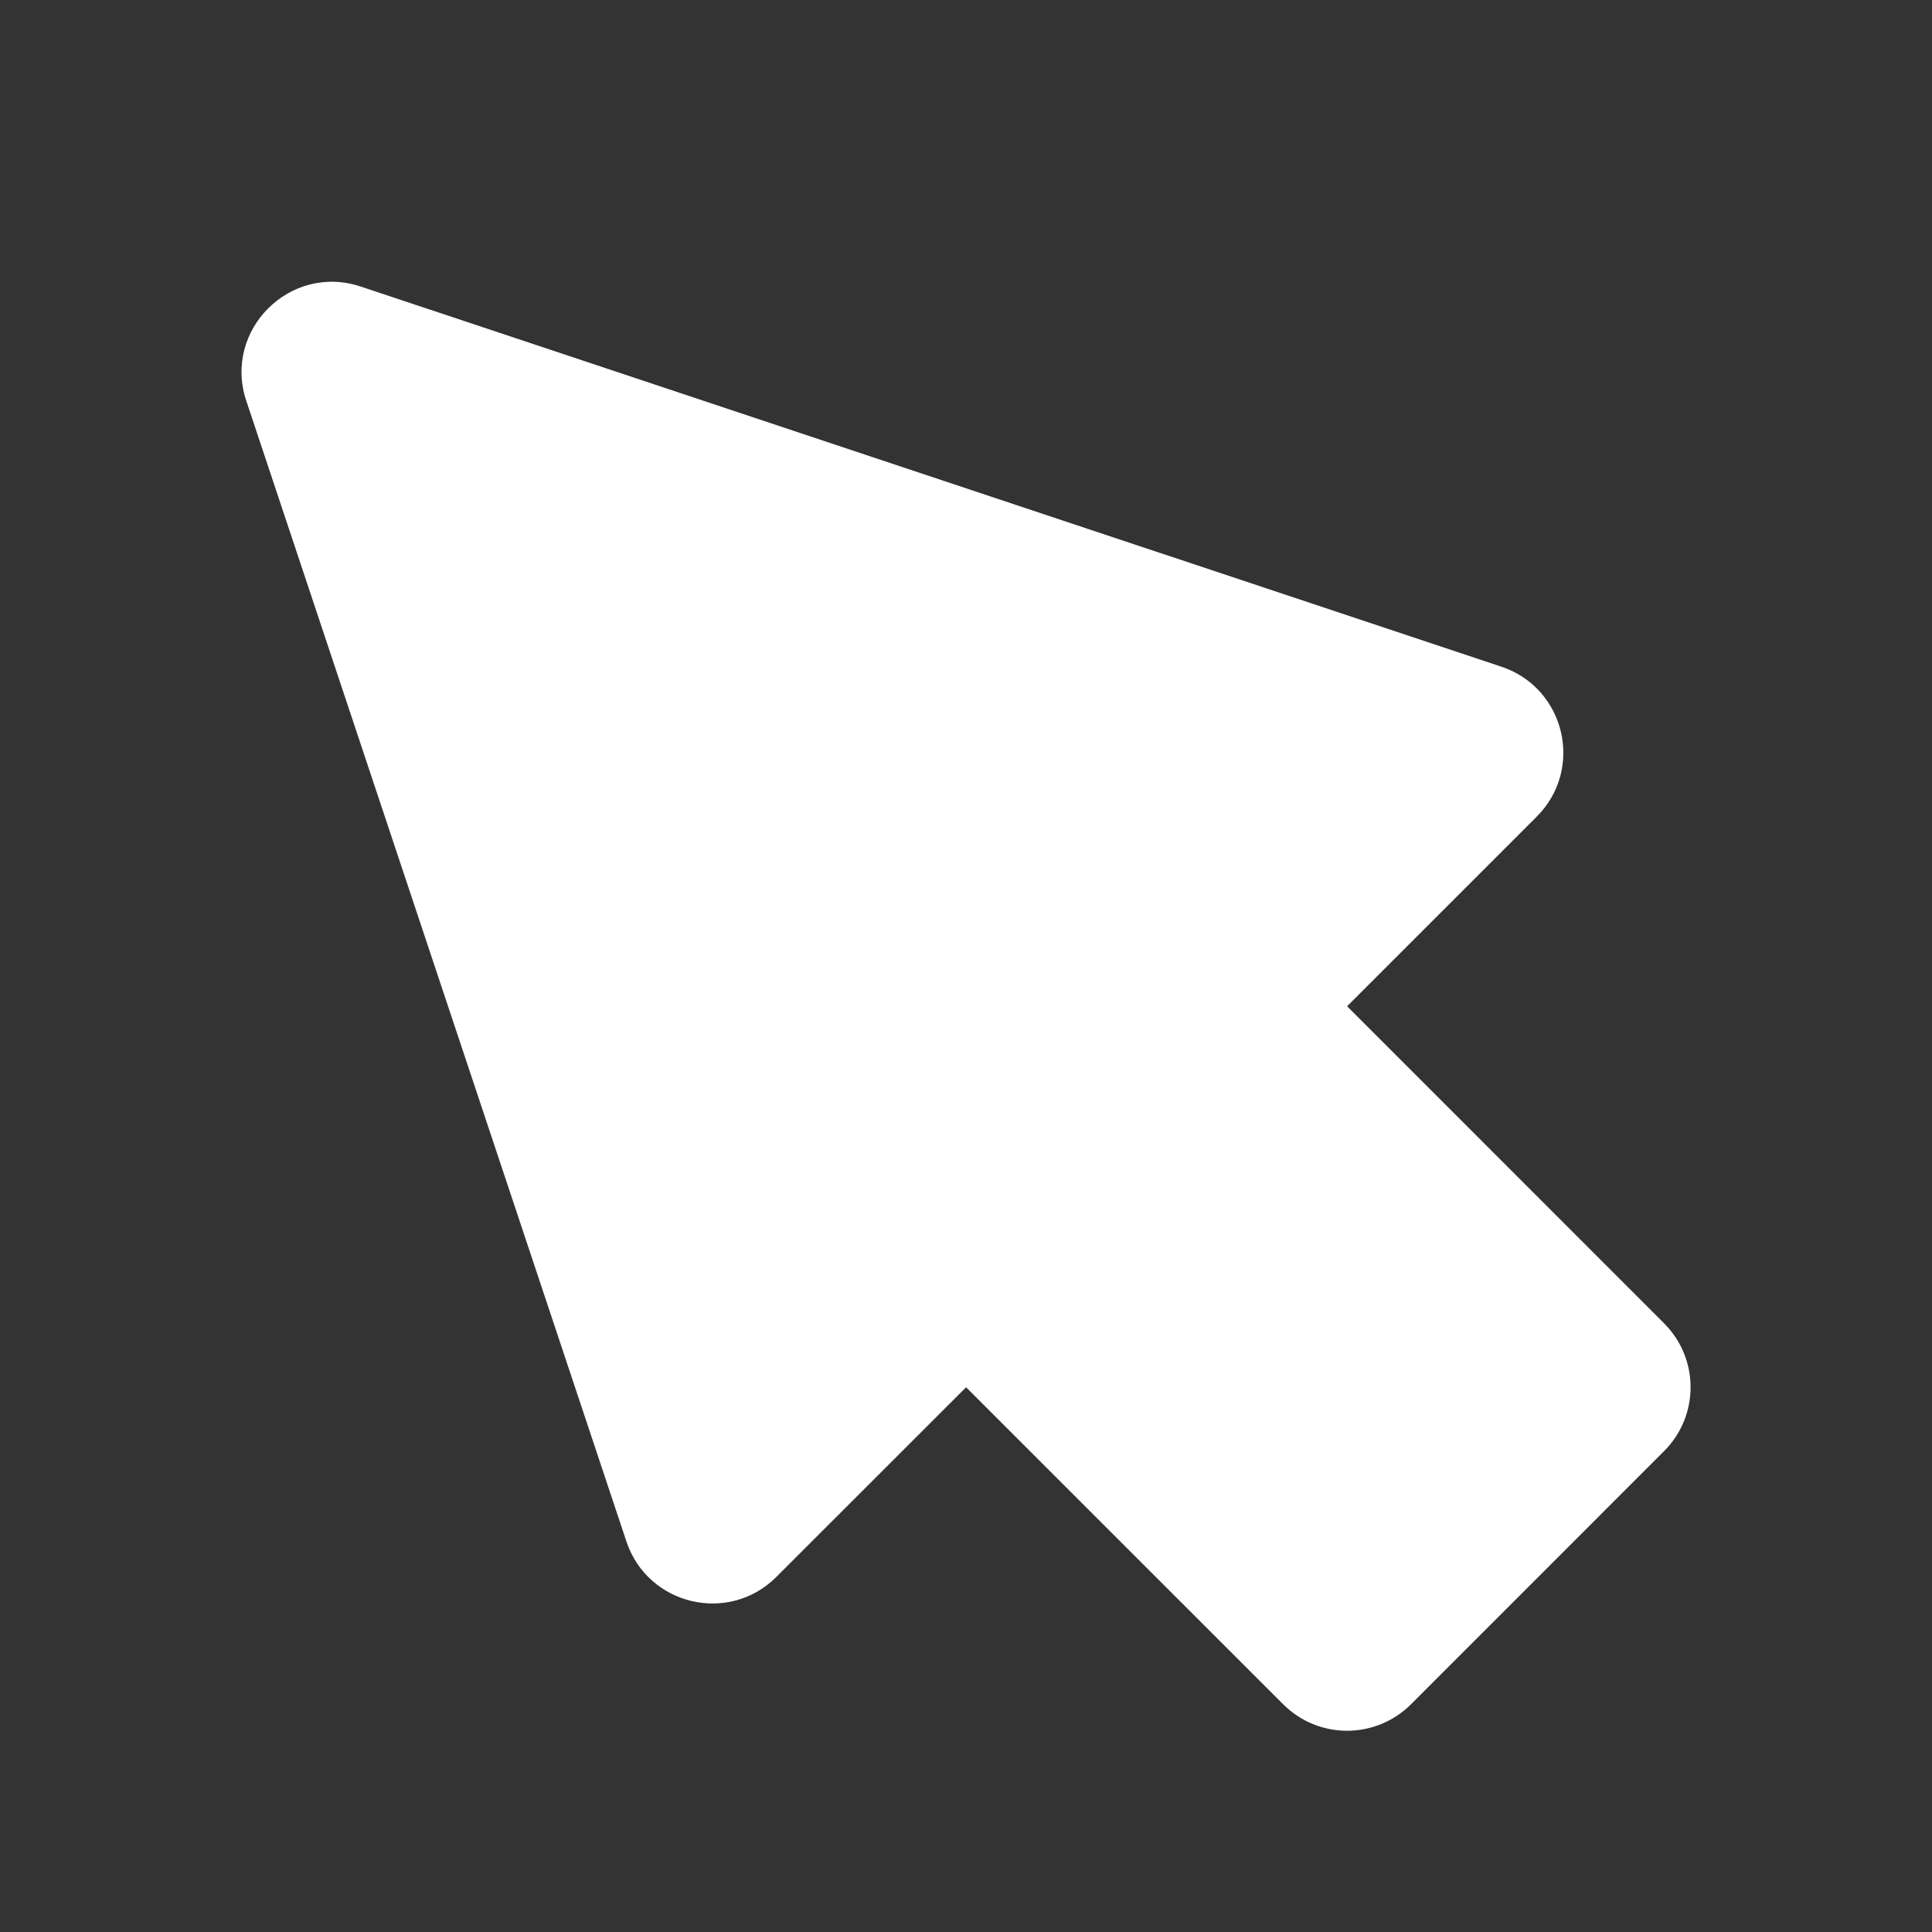
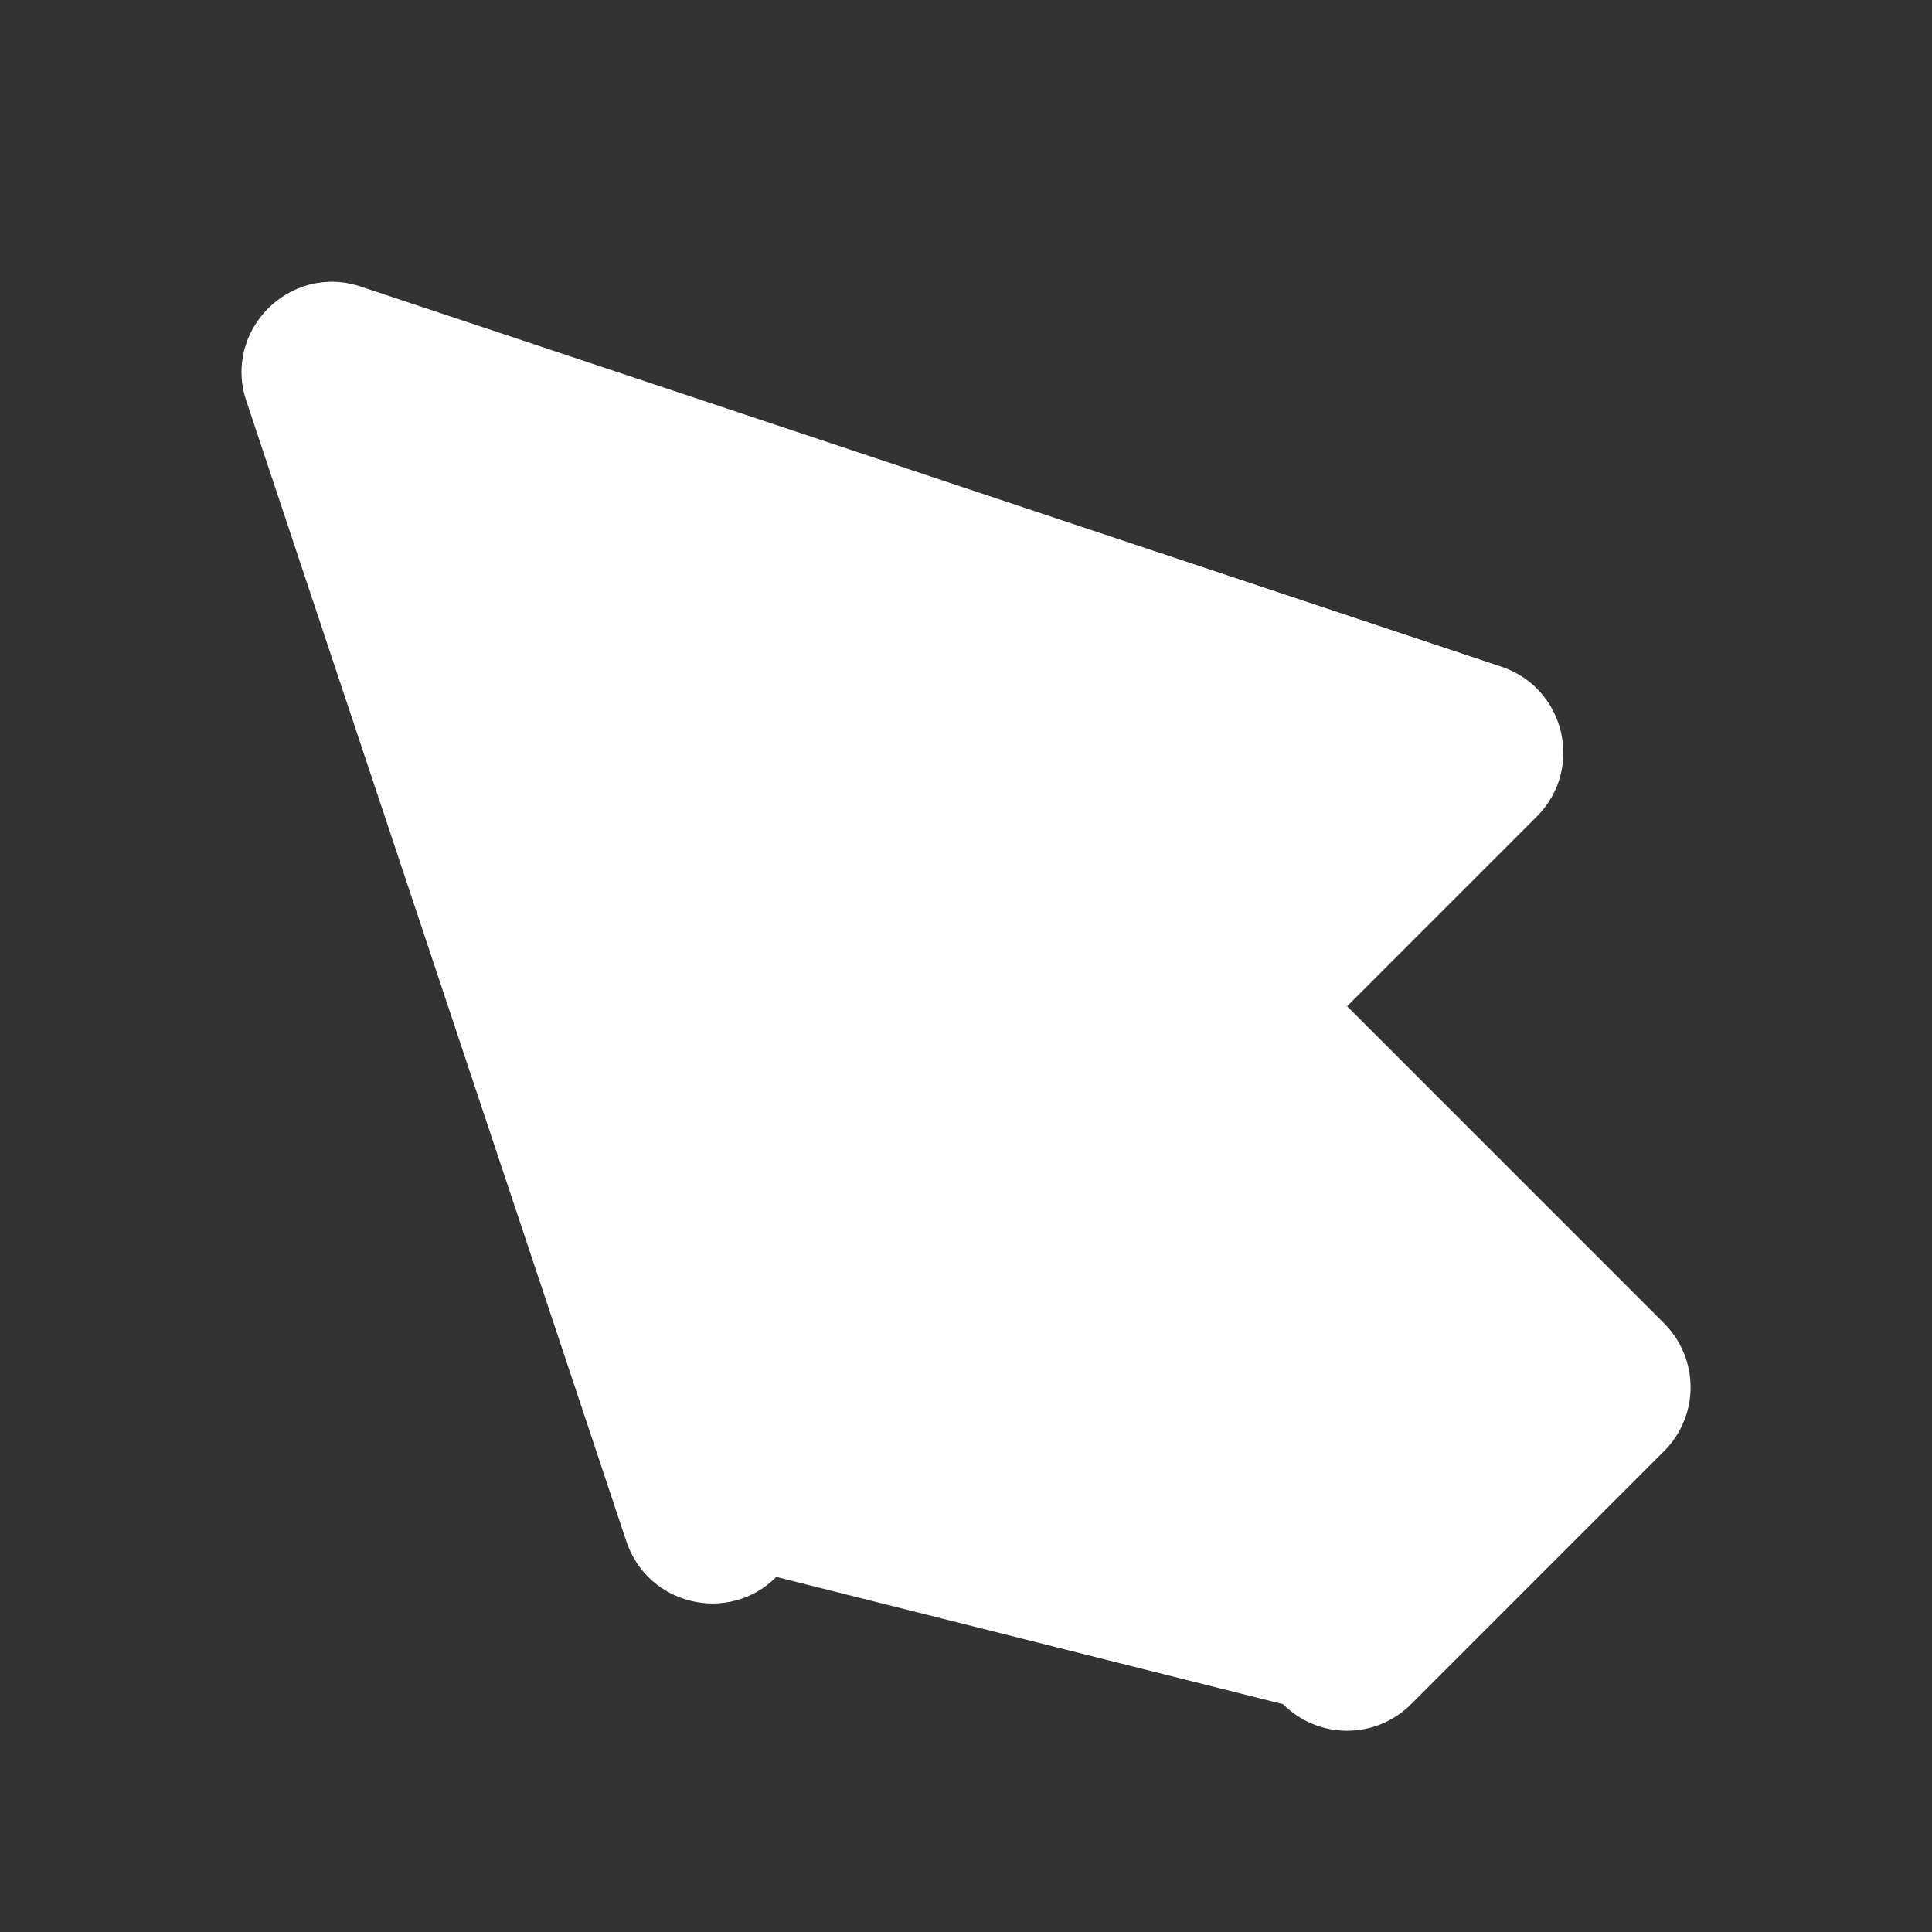
<svg xmlns="http://www.w3.org/2000/svg" width="24" height="24" viewBox="0 0 24 24" fill="none">
  <rect x="0" y="0" width="24" height="24" fill="#333333" stroke="none" />
-   <path fill-rule="evenodd" clip-rule="evenodd" d="M16.734 12.5L20.671 16.438C21.111 16.877 21.111 17.589 20.671 18.027L17.529 21.17C17.089 21.61 16.377 21.61 15.939 21.17L12.001 17.233L9.644 19.589C9.053 20.181 8.047 19.942 7.782 19.15L3.06 4.981C2.766 4.103 3.603 3.266 4.482 3.56L18.651 8.282C19.444 8.547 19.682 9.553 19.09 10.144L16.734 12.5Z" fill="white" />
+   <path fill-rule="evenodd" clip-rule="evenodd" d="M16.734 12.5L20.671 16.438C21.111 16.877 21.111 17.589 20.671 18.027L17.529 21.17C17.089 21.61 16.377 21.61 15.939 21.17L9.644 19.589C9.053 20.181 8.047 19.942 7.782 19.15L3.06 4.981C2.766 4.103 3.603 3.266 4.482 3.56L18.651 8.282C19.444 8.547 19.682 9.553 19.09 10.144L16.734 12.5Z" fill="white" />
</svg>